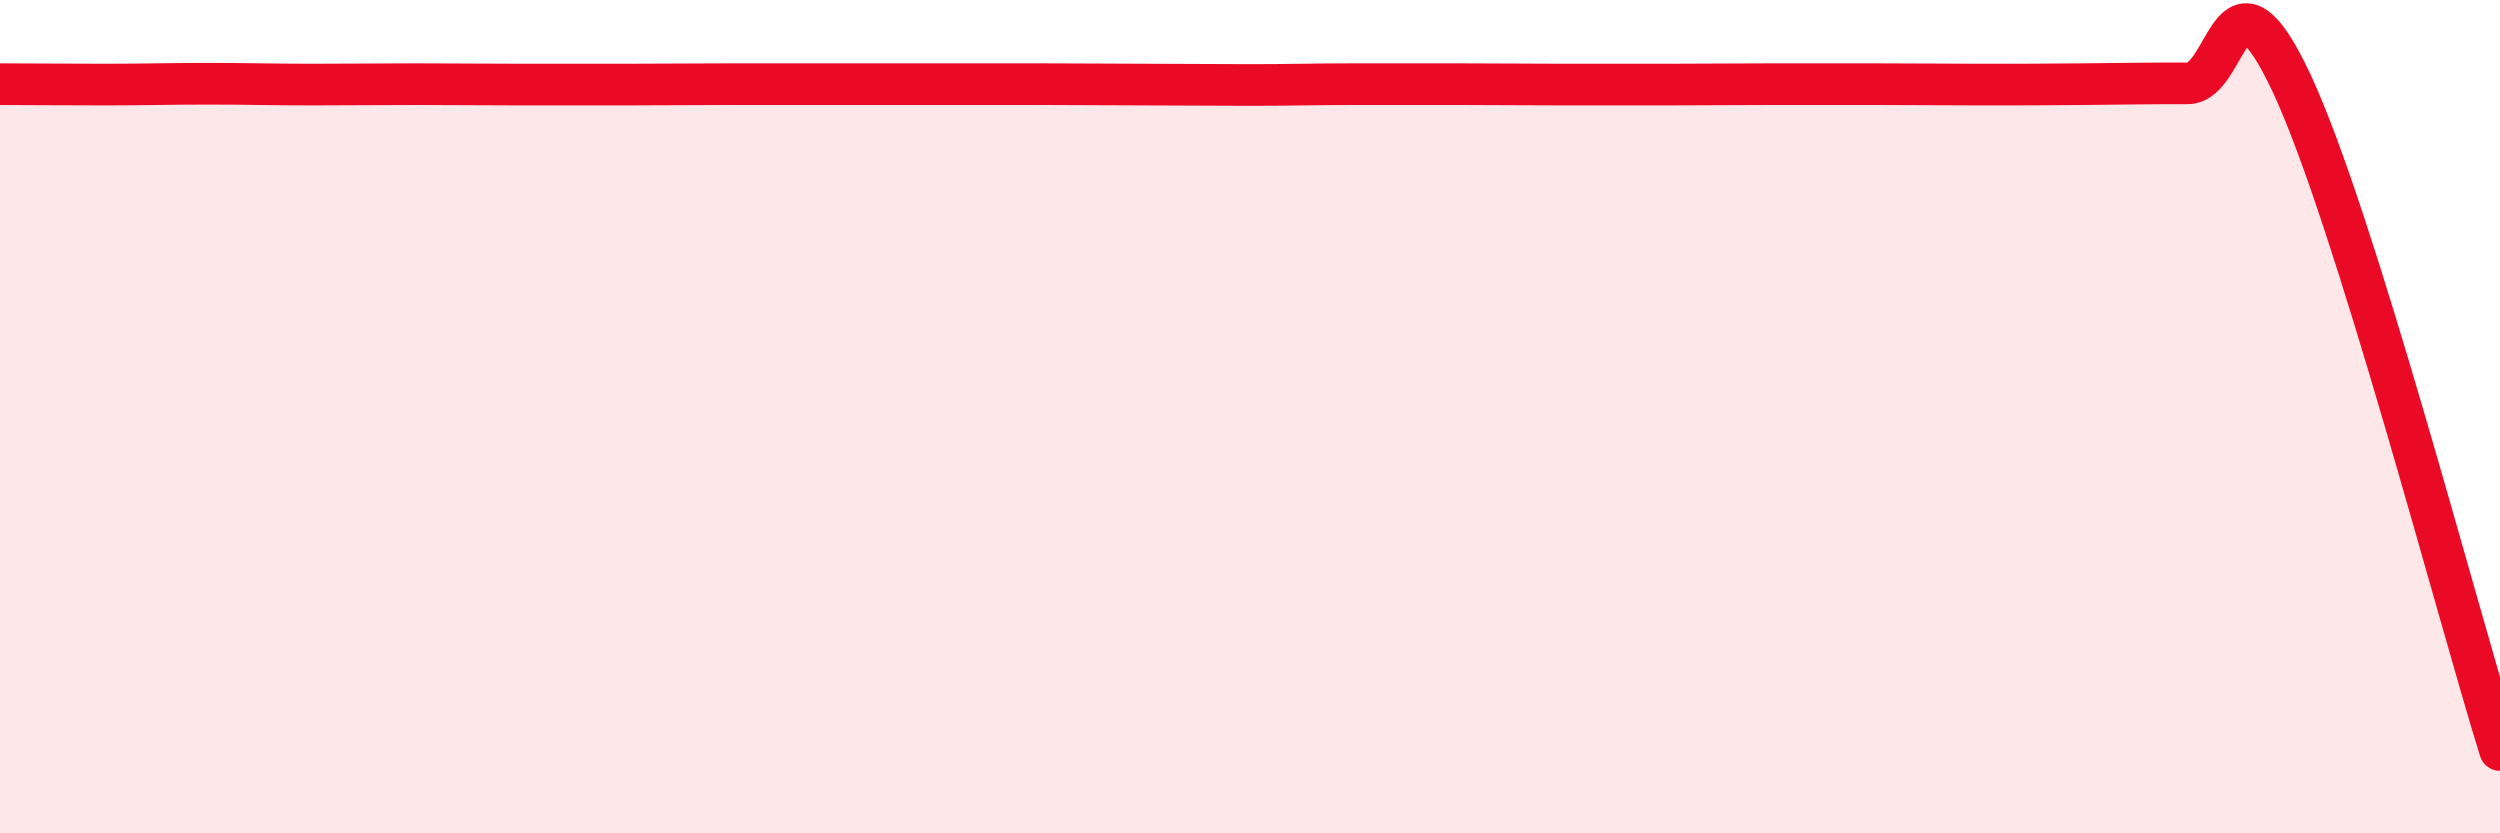
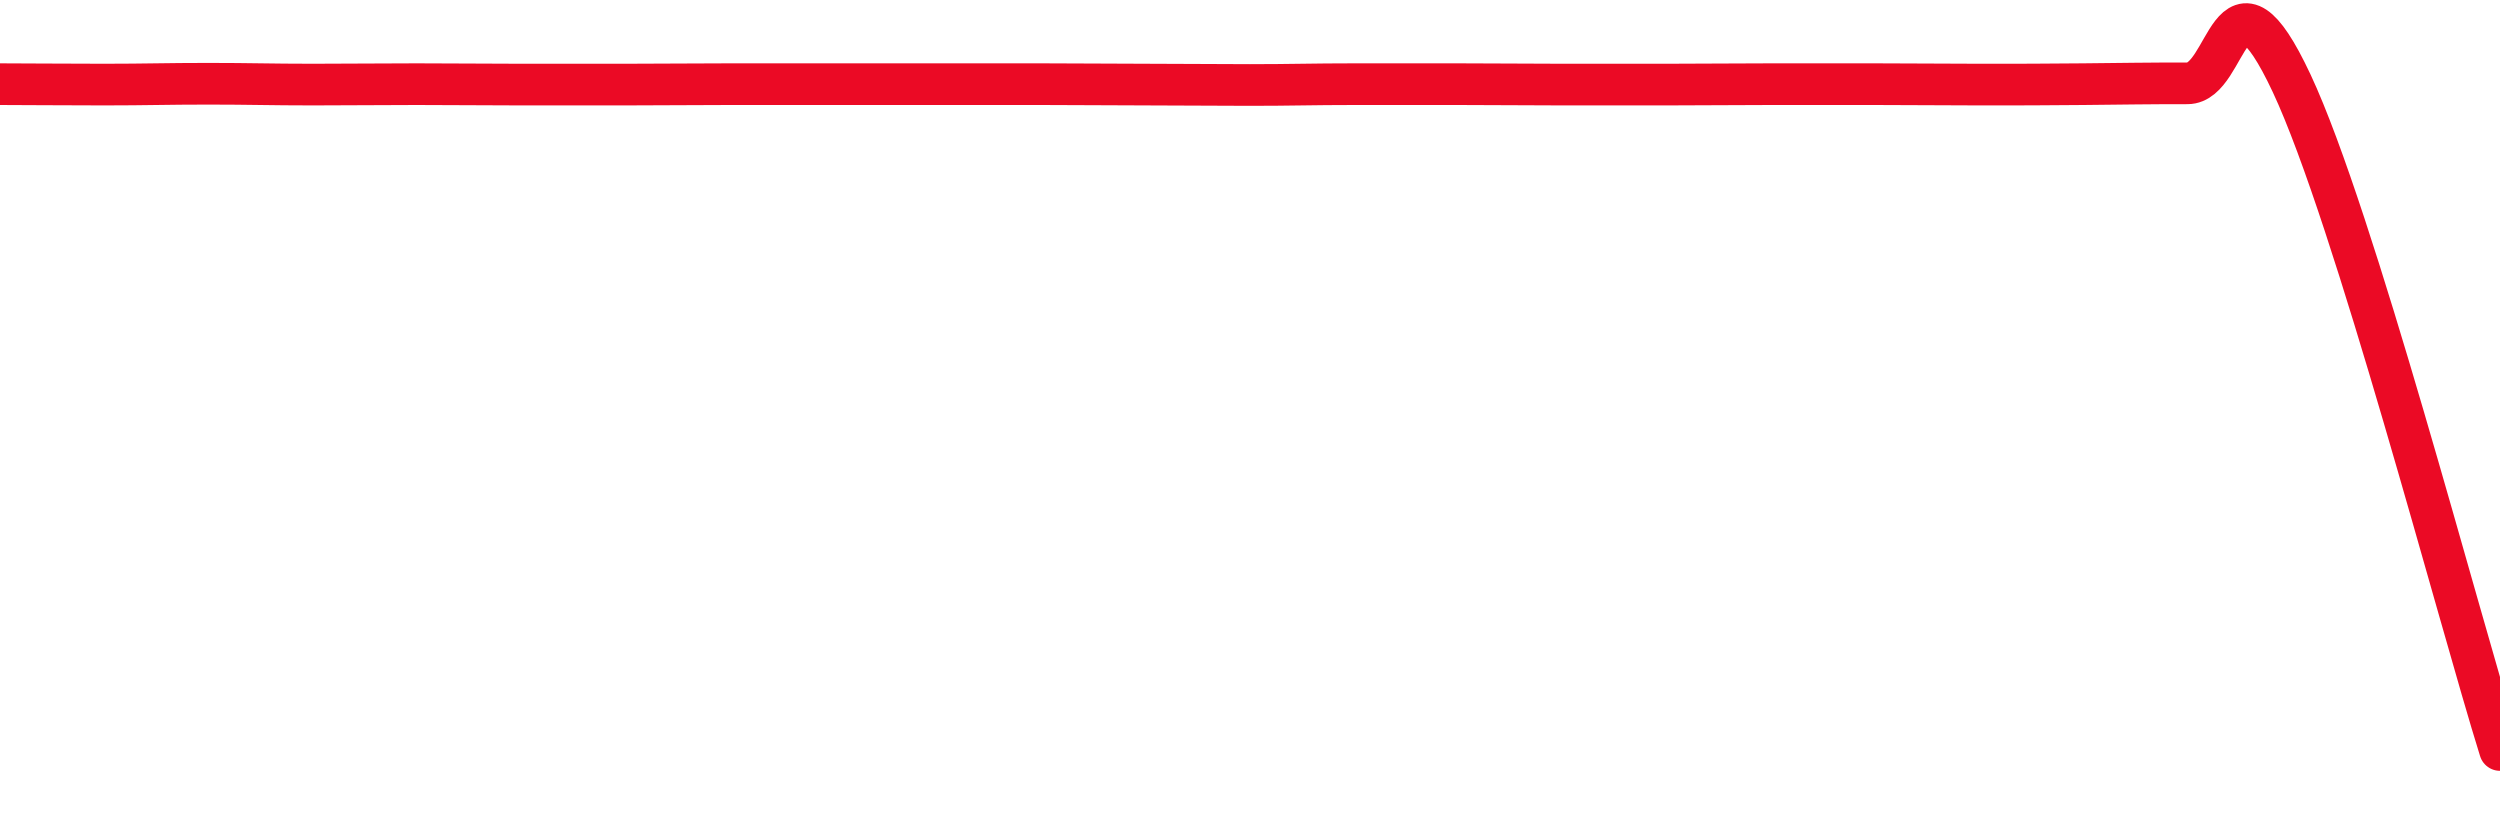
<svg xmlns="http://www.w3.org/2000/svg" width="60" height="20" viewBox="0 0 60 20">
-   <path d="M 0,2.02 C 0.5,2.02 1.5,2.03 2.5,2.03 C 3.5,2.03 4,2.01 5,2.01 C 6,2.01 6.5,2.03 7.5,2.03 C 8.5,2.03 9,2.02 10,2.02 C 11,2.02 11.5,2.03 12.5,2.03 C 13.5,2.03 14,2.03 15,2.03 C 16,2.03 16.5,2.02 17.5,2.02 C 18.5,2.02 19,2.02 20,2.02 C 21,2.02 21.5,2.02 22.5,2.02 C 23.5,2.02 24,2.02 25,2.02 C 26,2.02 26.5,2.03 27.5,2.03 C 28.5,2.03 29,2.04 30,2.04 C 31,2.04 31.5,2.02 32.5,2.02 C 33.5,2.02 34,2.02 35,2.02 C 36,2.02 36.5,2.03 37.5,2.03 C 38.5,2.03 39,2.03 40,2.03 C 41,2.03 41.5,2.02 42.5,2.02 C 43.5,2.02 44,2.02 45,2.02 C 46,2.02 46.5,2.03 47.5,2.03 C 48.5,2.03 49,2.03 50,2.02 C 51,2.01 51.5,2 52.5,2 C 53.5,2 53.5,-1.2 55,2 C 56.5,5.2 59,14.8 60,18L60 20L0 20Z" fill="#EB0A25" opacity="0.1" stroke-linecap="round" stroke-linejoin="round" />
  <path d="M 0,2.02 C 0.5,2.02 1.5,2.03 2.5,2.03 C 3.5,2.03 4,2.01 5,2.01 C 6,2.01 6.5,2.03 7.5,2.03 C 8.5,2.03 9,2.02 10,2.02 C 11,2.02 11.5,2.03 12.5,2.03 C 13.5,2.03 14,2.03 15,2.03 C 16,2.03 16.5,2.02 17.5,2.02 C 18.5,2.02 19,2.02 20,2.02 C 21,2.02 21.5,2.02 22.5,2.02 C 23.5,2.02 24,2.02 25,2.02 C 26,2.02 26.5,2.03 27.5,2.03 C 28.5,2.03 29,2.04 30,2.04 C 31,2.04 31.5,2.02 32.5,2.02 C 33.5,2.02 34,2.02 35,2.02 C 36,2.02 36.5,2.03 37.5,2.03 C 38.5,2.03 39,2.03 40,2.03 C 41,2.03 41.5,2.02 42.5,2.02 C 43.5,2.02 44,2.02 45,2.02 C 46,2.02 46.5,2.03 47.5,2.03 C 48.5,2.03 49,2.03 50,2.02 C 51,2.01 51.5,2 52.5,2 C 53.5,2 53.5,-1.2 55,2 C 56.5,5.2 59,14.8 60,18" stroke="#EB0A25" stroke-width="1" fill="none" stroke-linecap="round" stroke-linejoin="round" />
</svg>